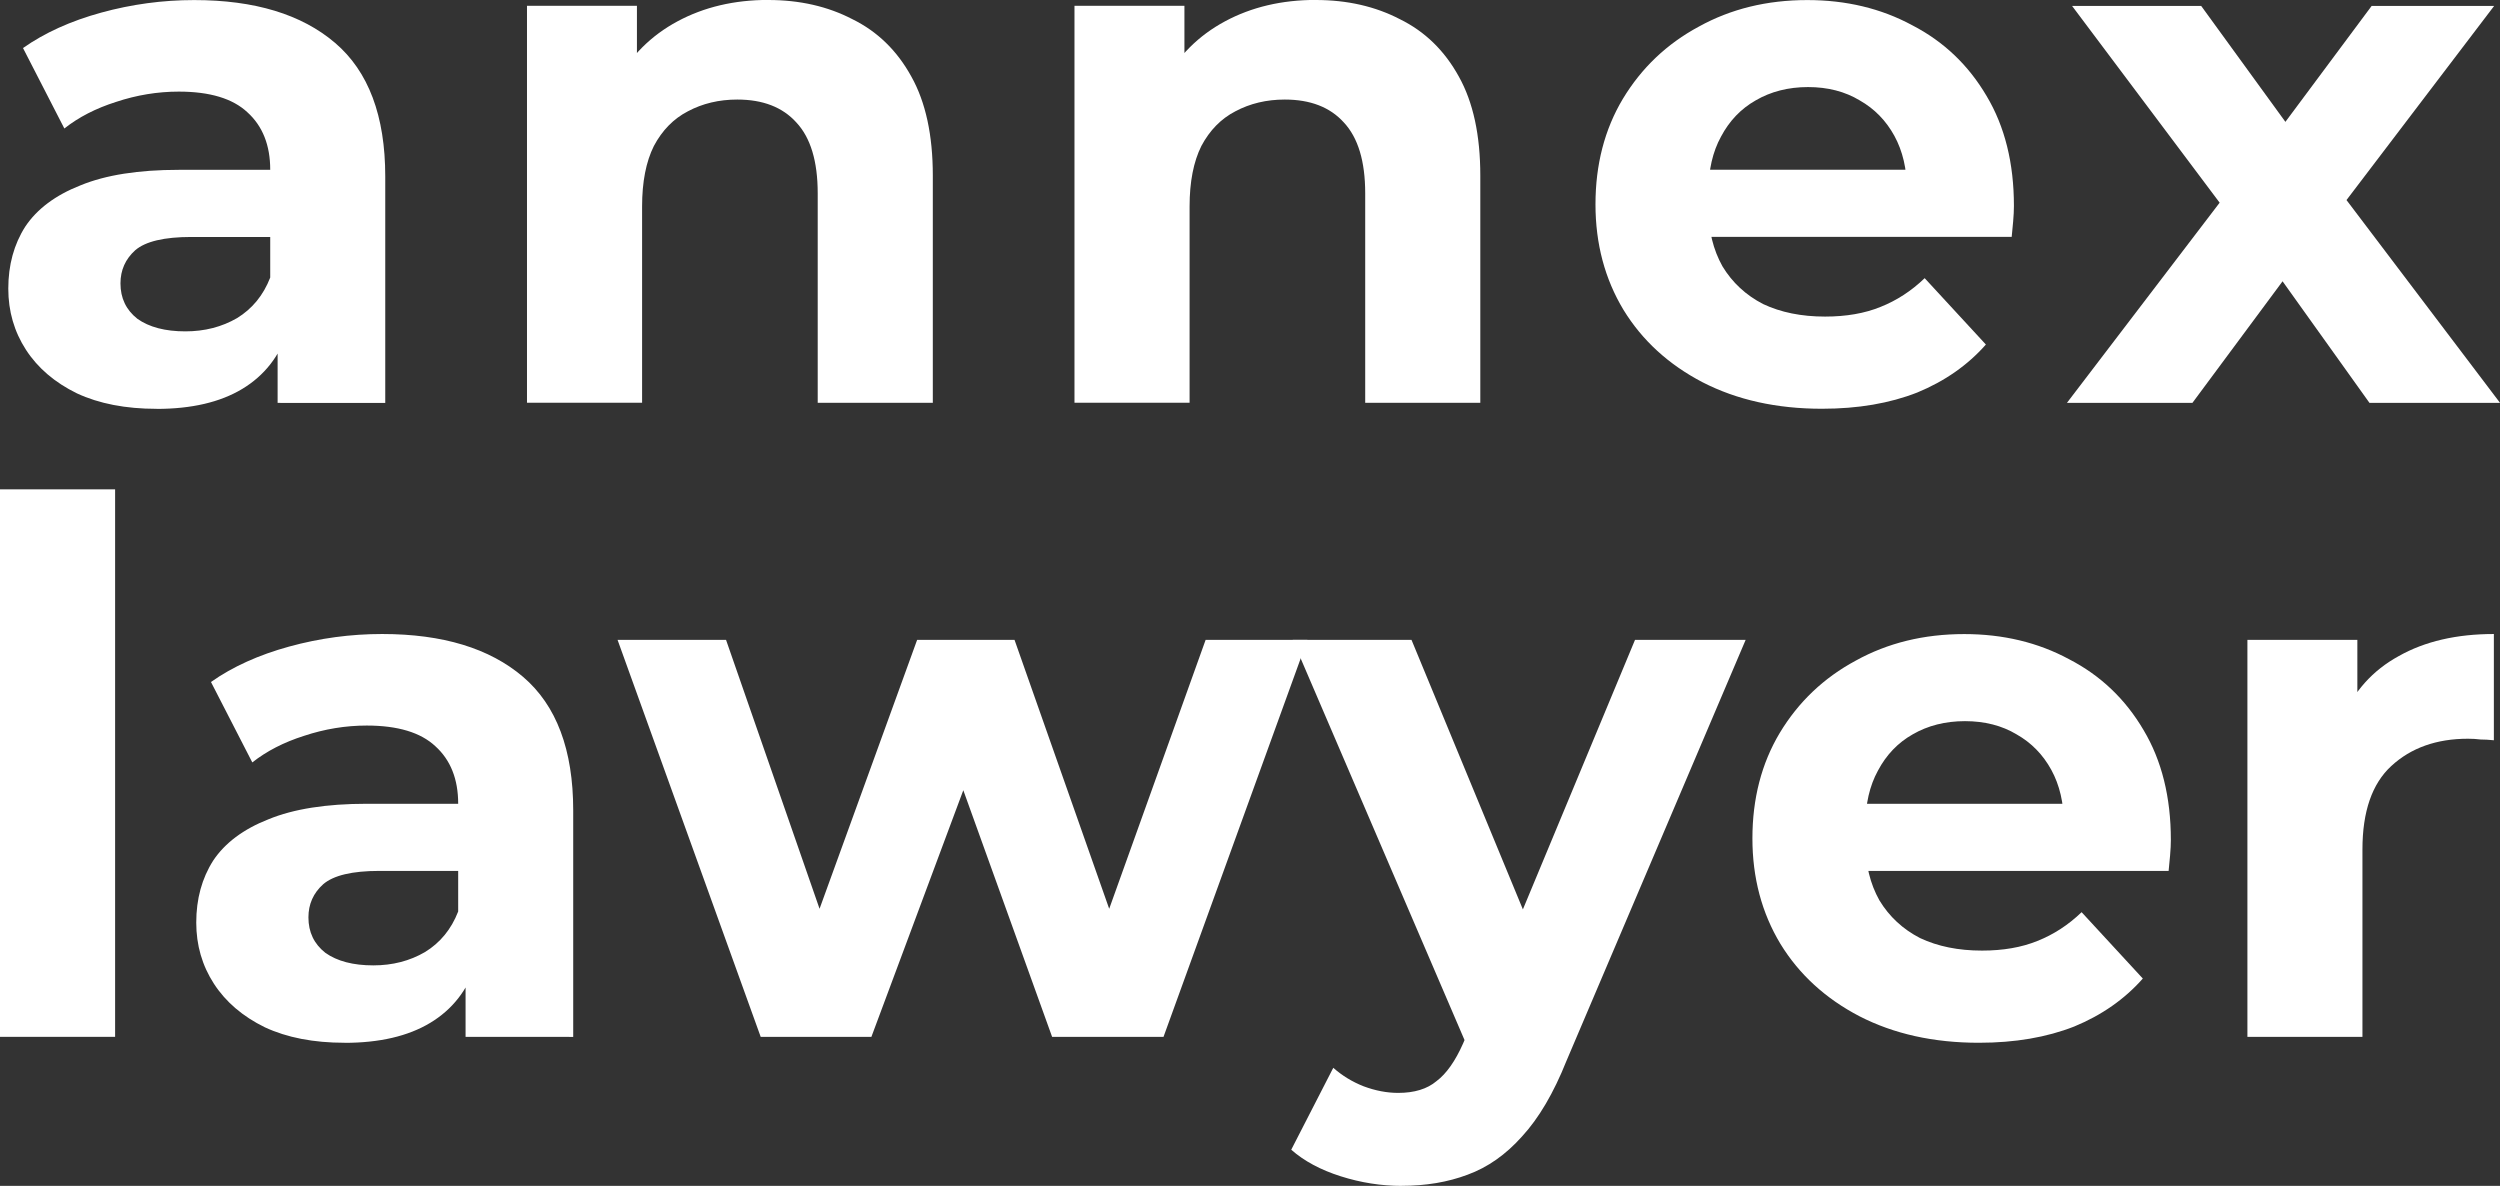
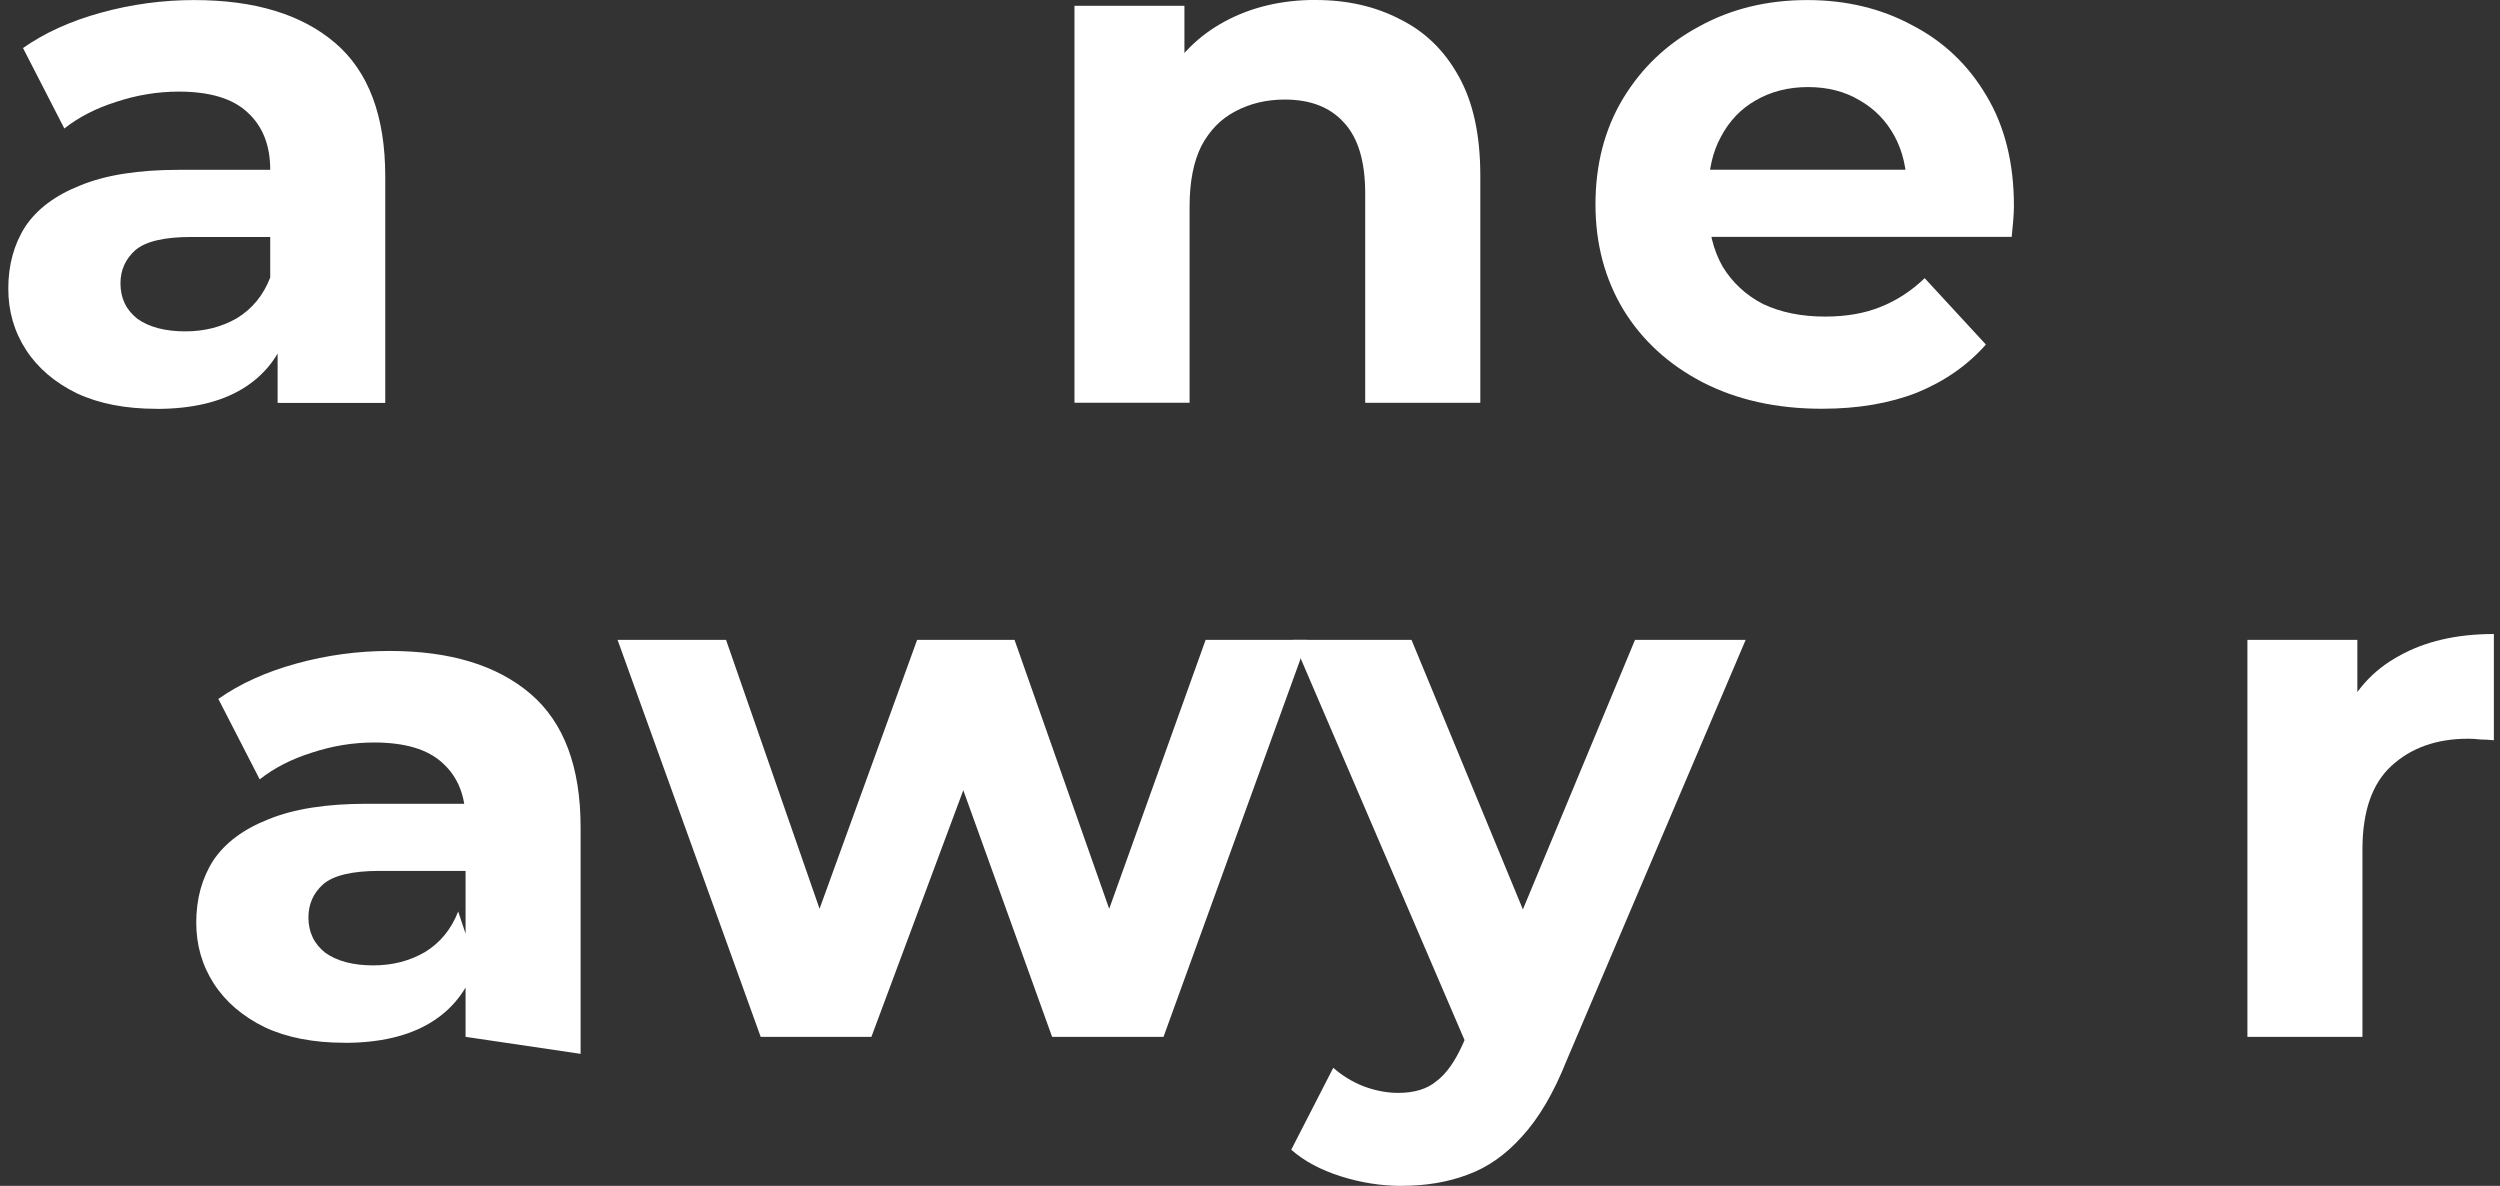
<svg xmlns="http://www.w3.org/2000/svg" xmlns:ns1="http://www.inkscape.org/namespaces/inkscape" xmlns:ns2="http://sodipodi.sourceforge.net/DTD/sodipodi-0.dtd" width="35.859mm" height="17.01mm" viewBox="0 0 35.859 17.01" version="1.1" id="svg5" ns1:version="1.2.1 (9c6d41e410, 2022-07-14)" ns2:docname="annex.lawyer.textmark.path.white.svg" ns1:export-filename="annex.lawyer.textmark_margin.png" ns1:export-xdpi="191.83" ns1:export-ydpi="191.83">
  <rect x="0" y="0" width="35.859" height="17.01" fill="#333333" stroke="none" />
  <ns2:namedview id="namedview7" pagecolor="#ffffff" bordercolor="#666666" borderopacity="1.0" ns1:showpageshadow="2" ns1:pageopacity="0.0" ns1:pagecheckerboard="0" ns1:deskcolor="#d1d1d1" ns1:document-units="mm" showgrid="false" ns1:zoom="3.7522727" ns1:cx="-23.185948" ns1:cy="65.027257" ns1:window-width="2560" ns1:window-height="1387" ns1:window-x="-8" ns1:window-y="341" ns1:window-maximized="1" ns1:current-layer="layer1" />
  <defs id="defs2" />
  <g ns1:label="Layer 1" ns1:groupmode="layer" id="layer1" transform="translate(-20.224,-36.529)">
    <g aria-label="annex lawyer" id="text2591" style="font-size:10.583px;line-height:0.85;stroke-width:0.265;fill:#ffffff">
      <path d="m 24.206,42.308 v -1.111 l -0.106,-0.243 v -1.99 q 0,-0.529 -0.328,-0.825 -0.317,-0.296 -0.984,-0.296 -0.455,0 -0.9,0.148 -0.434,0.138 -0.741,0.381 l -0.593,-1.154 q 0.466,-0.328 1.122,-0.508 0.656,-0.18 1.333,-0.18 1.302,0 2.021,0.614 0.72,0.614 0.72,1.916 v 3.249 z m -1.736,0.085 q -0.667,0 -1.143,-0.222 -0.476,-0.233 -0.73,-0.624 -0.254,-0.392 -0.254,-0.878 0,-0.508 0.243,-0.889 0.254,-0.381 0.794,-0.593 0.54,-0.222 1.408,-0.222 h 1.513 v 0.963 h -1.333 q -0.582,0 -0.804,0.19 -0.212,0.191 -0.212,0.476 0,0.317 0.243,0.508 0.254,0.18 0.688,0.18 0.413,0 0.741,-0.19 0.328,-0.201 0.476,-0.582 l 0.254,0.762 q -0.18,0.55 -0.656,0.836 -0.476,0.286 -1.228,0.286 z" style="font-family:Montserrat;-inkscape-font-specification:Montserrat;letter-spacing:0.54px;fill:#ffffff" id="path188" />
-       <path d="m 31.244,36.529 q 0.677,0 1.206,0.275 0.54,0.265 0.847,0.825 0.307,0.55 0.307,1.418 v 3.26 h -1.651 v -3.006 q 0,-0.688 -0.307,-1.016 -0.296,-0.328 -0.847,-0.328 -0.392,0 -0.709,0.169 -0.307,0.159 -0.487,0.497 -0.169,0.339 -0.169,0.868 v 2.815 h -1.651 v -5.694 h 1.577 v 1.577 l -0.296,-0.476 q 0.307,-0.571 0.878,-0.878 0.571,-0.307 1.302,-0.307 z" style="font-family:Montserrat;-inkscape-font-specification:Montserrat;letter-spacing:0.54px;fill:#ffffff" id="path190" />
      <path d="m 39.097,36.529 q 0.677,0 1.206,0.275 0.54,0.265 0.847,0.825 0.307,0.55 0.307,1.418 v 3.26 h -1.651 v -3.006 q 0,-0.688 -0.307,-1.016 -0.296,-0.328 -0.847,-0.328 -0.392,0 -0.709,0.169 -0.307,0.159 -0.487,0.497 -0.169,0.339 -0.169,0.868 v 2.815 h -1.651 v -5.694 h 1.577 v 1.577 l -0.296,-0.476 q 0.307,-0.571 0.878,-0.878 0.571,-0.307 1.302,-0.307 z" style="font-family:Montserrat;-inkscape-font-specification:Montserrat;letter-spacing:0.54px;fill:#ffffff" id="path192" />
      <path d="m 46.357,42.392 q -0.974,0 -1.714,-0.381 -0.73,-0.381 -1.132,-1.037 -0.402,-0.667 -0.402,-1.513 0,-0.857 0.392,-1.513 0.402,-0.667 1.09,-1.037 0.688,-0.381 1.556,-0.381 0.836,0 1.503,0.36 0.677,0.349 1.069,1.016 0.392,0.656 0.392,1.577 0,0.095 -0.011,0.222 -0.011,0.116 -0.021,0.222 h -4.625 v -0.963 h 3.757 l -0.635,0.286 q 0,-0.444 -0.18,-0.773 -0.18,-0.328 -0.497,-0.508 -0.317,-0.191 -0.741,-0.191 -0.423,0 -0.751,0.191 -0.317,0.18 -0.497,0.519 -0.18,0.328 -0.18,0.783 v 0.254 q 0,0.466 0.201,0.825 0.212,0.349 0.582,0.54 0.381,0.18 0.889,0.18 0.455,0 0.794,-0.138 0.349,-0.138 0.635,-0.413 l 0.878,0.952 q -0.392,0.444 -0.984,0.688 -0.593,0.233 -1.365,0.233 z" style="font-family:Montserrat;-inkscape-font-specification:Montserrat;letter-spacing:0.54px;fill:#ffffff" id="path194" />
-       <path d="m 49.871,42.308 2.551,-3.344 -0.032,0.91 -2.445,-3.26 h 1.852 l 1.545,2.127 -0.698,0.021 1.598,-2.148 h 1.757 l -2.455,3.228 v -0.889 l 2.54,3.355 h -1.873 l -1.619,-2.265 0.688,0.095 -1.609,2.17 z" style="font-family:Montserrat;-inkscape-font-specification:Montserrat;letter-spacing:0.54px;fill:#ffffff" id="path196" />
-       <path d="m 20.224,51.401 v -7.853 h 1.651 v 7.853 z" style="font-family:Montserrat;-inkscape-font-specification:Montserrat;fill:#ffffff" id="path198" />
-       <path d="m 26.902,51.401 v -1.111 l -0.106,-0.243 v -1.99 q 0,-0.529 -0.328,-0.825 -0.317,-0.296 -0.984,-0.296 -0.455,0 -0.9,0.148 -0.434,0.138 -0.741,0.381 l -0.593,-1.154 q 0.466,-0.328 1.122,-0.508 0.656,-0.18 1.333,-0.18 1.302,0 2.021,0.614 0.72,0.614 0.72,1.916 v 3.249 z m -1.736,0.085 q -0.667,0 -1.143,-0.222 -0.476,-0.233 -0.73,-0.624 -0.254,-0.392 -0.254,-0.878 0,-0.508 0.243,-0.889 0.254,-0.381 0.794,-0.593 0.54,-0.222 1.408,-0.222 h 1.513 v 0.963 h -1.333 q -0.582,0 -0.804,0.191 -0.212,0.19 -0.212,0.476 0,0.317 0.243,0.508 0.254,0.18 0.688,0.18 0.413,0 0.741,-0.191 0.328,-0.201 0.476,-0.582 l 0.254,0.762 q -0.18,0.55 -0.656,0.836 -0.476,0.286 -1.228,0.286 z" style="font-family:Montserrat;-inkscape-font-specification:Montserrat;fill:#ffffff" id="path200" />
+       <path d="m 26.902,51.401 v -1.111 v -1.99 q 0,-0.529 -0.328,-0.825 -0.317,-0.296 -0.984,-0.296 -0.455,0 -0.9,0.148 -0.434,0.138 -0.741,0.381 l -0.593,-1.154 q 0.466,-0.328 1.122,-0.508 0.656,-0.18 1.333,-0.18 1.302,0 2.021,0.614 0.72,0.614 0.72,1.916 v 3.249 z m -1.736,0.085 q -0.667,0 -1.143,-0.222 -0.476,-0.233 -0.73,-0.624 -0.254,-0.392 -0.254,-0.878 0,-0.508 0.243,-0.889 0.254,-0.381 0.794,-0.593 0.54,-0.222 1.408,-0.222 h 1.513 v 0.963 h -1.333 q -0.582,0 -0.804,0.191 -0.212,0.19 -0.212,0.476 0,0.317 0.243,0.508 0.254,0.18 0.688,0.18 0.413,0 0.741,-0.191 0.328,-0.201 0.476,-0.582 l 0.254,0.762 q -0.18,0.55 -0.656,0.836 -0.476,0.286 -1.228,0.286 z" style="font-family:Montserrat;-inkscape-font-specification:Montserrat;fill:#ffffff" id="path200" />
      <path d="m 31.135,51.401 -2.053,-5.694 h 1.556 l 1.704,4.9 h -0.741 l 1.778,-4.9 h 1.397 l 1.725,4.9 H 35.76 l 1.757,-4.9 h 1.46 l -2.064,5.694 h -1.598 l -1.513,-4.202 h 0.487 l -1.566,4.202 z" style="font-family:Montserrat;-inkscape-font-specification:Montserrat;fill:#ffffff" id="path202" />
      <path d="m 40.332,53.539 q -0.444,0 -0.878,-0.138 -0.434,-0.138 -0.709,-0.381 l 0.603,-1.175 q 0.191,0.169 0.434,0.265 0.254,0.095 0.497,0.095 0.349,0 0.55,-0.169 0.212,-0.159 0.381,-0.54 l 0.296,-0.698 0.127,-0.18 2.043,-4.911 h 1.587 l -2.572,6.043 q -0.275,0.688 -0.635,1.079 -0.349,0.392 -0.783,0.55 -0.423,0.159 -0.942,0.159 z m 0.974,-1.916 -2.54,-5.916 h 1.704 l 1.968,4.762 z" style="font-family:Montserrat;-inkscape-font-specification:Montserrat;fill:#ffffff" id="path204" />
-       <path d="m 48.608,51.486 q -0.974,0 -1.714,-0.381 -0.73,-0.381 -1.132,-1.037 -0.402,-0.667 -0.402,-1.513 0,-0.857 0.392,-1.513 0.402,-0.667 1.09,-1.037 0.688,-0.381 1.556,-0.381 0.836,0 1.503,0.36 0.677,0.349 1.069,1.016 0.392,0.656 0.392,1.577 0,0.095 -0.011,0.222 -0.011,0.116 -0.021,0.222 h -4.625 v -0.963 h 3.757 l -0.635,0.286 q 0,-0.444 -0.18,-0.773 -0.18,-0.328 -0.497,-0.508 -0.317,-0.19 -0.741,-0.19 -0.423,0 -0.751,0.19 -0.317,0.18 -0.497,0.519 -0.18,0.328 -0.18,0.783 v 0.254 q 0,0.466 0.201,0.825 0.212,0.349 0.582,0.54 0.381,0.18 0.889,0.18 0.455,0 0.794,-0.138 0.349,-0.138 0.635,-0.413 l 0.878,0.952 q -0.392,0.444 -0.984,0.688 -0.593,0.233 -1.365,0.233 z" style="font-family:Montserrat;-inkscape-font-specification:Montserrat;fill:#ffffff" id="path206" />
      <path d="m 52.46,51.401 v -5.694 h 1.577 v 1.609 L 53.815,46.85 q 0.254,-0.603 0.815,-0.91 0.561,-0.317 1.365,-0.317 v 1.524 q -0.106,-0.011 -0.191,-0.011 -0.085,-0.011 -0.18,-0.011 -0.677,0 -1.101,0.392 -0.413,0.381 -0.413,1.196 v 2.688 z" style="font-family:Montserrat;-inkscape-font-specification:Montserrat;fill:#ffffff" id="path208" />
    </g>
  </g>
</svg>